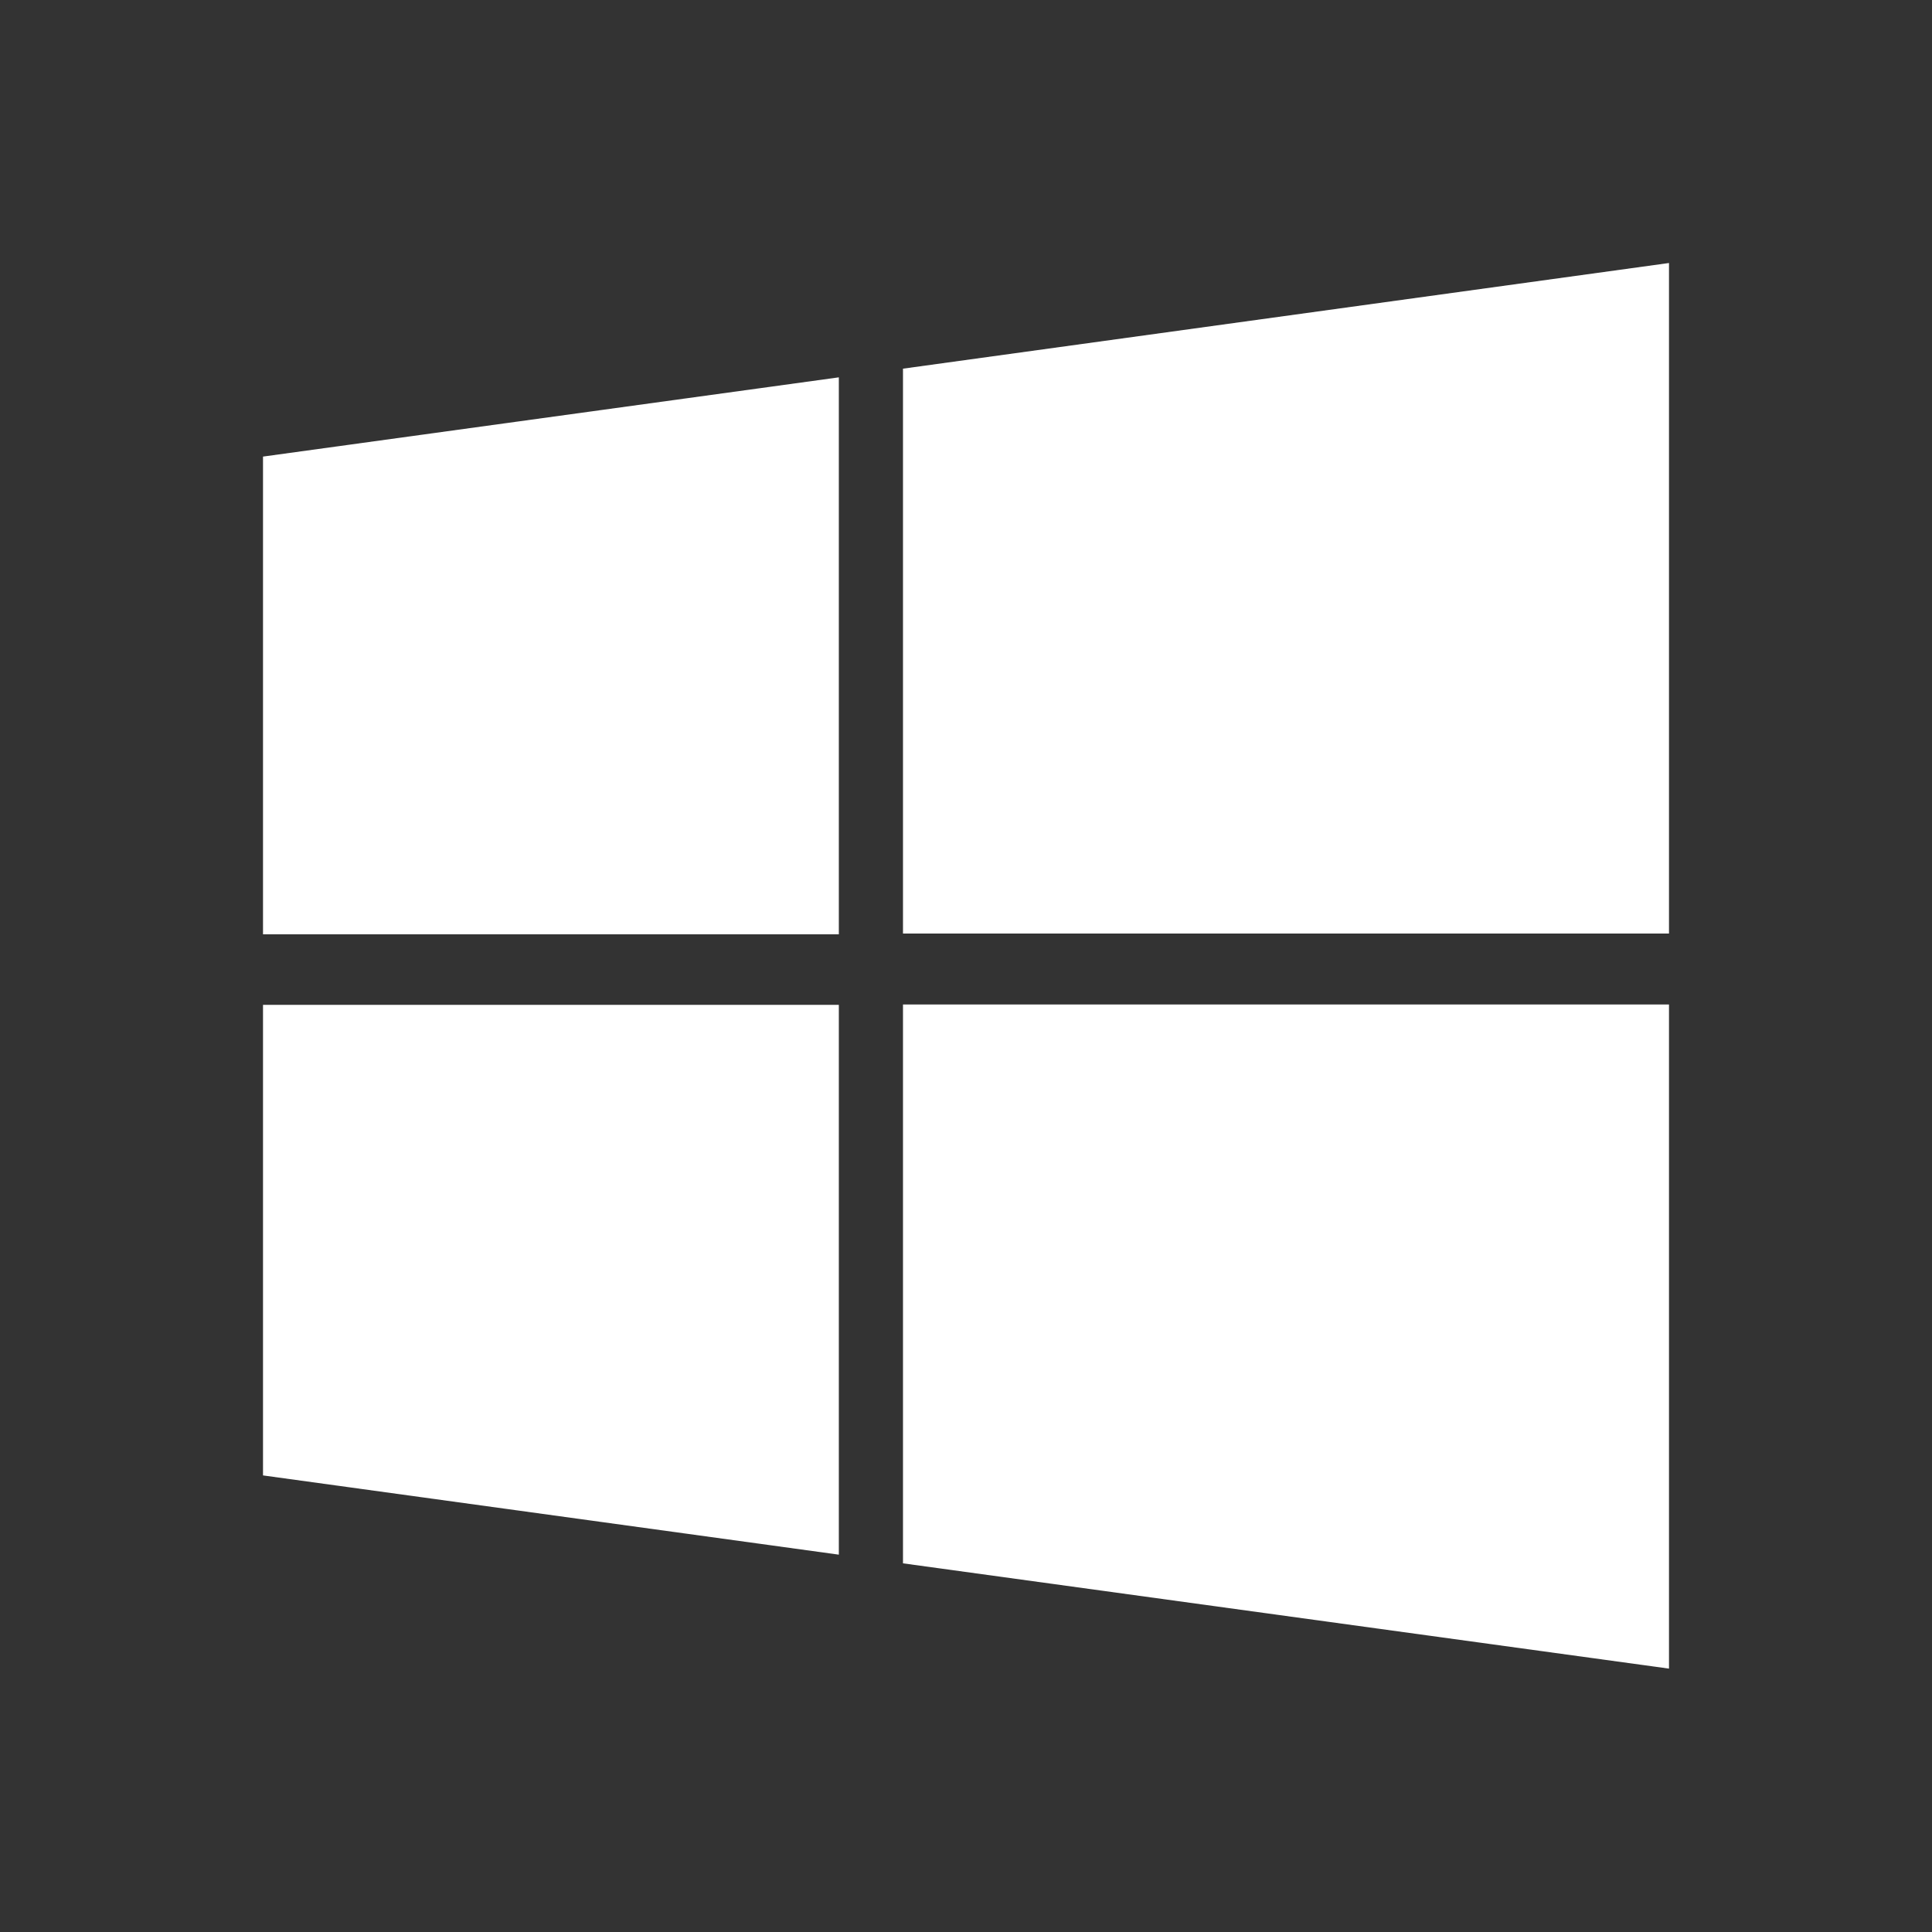
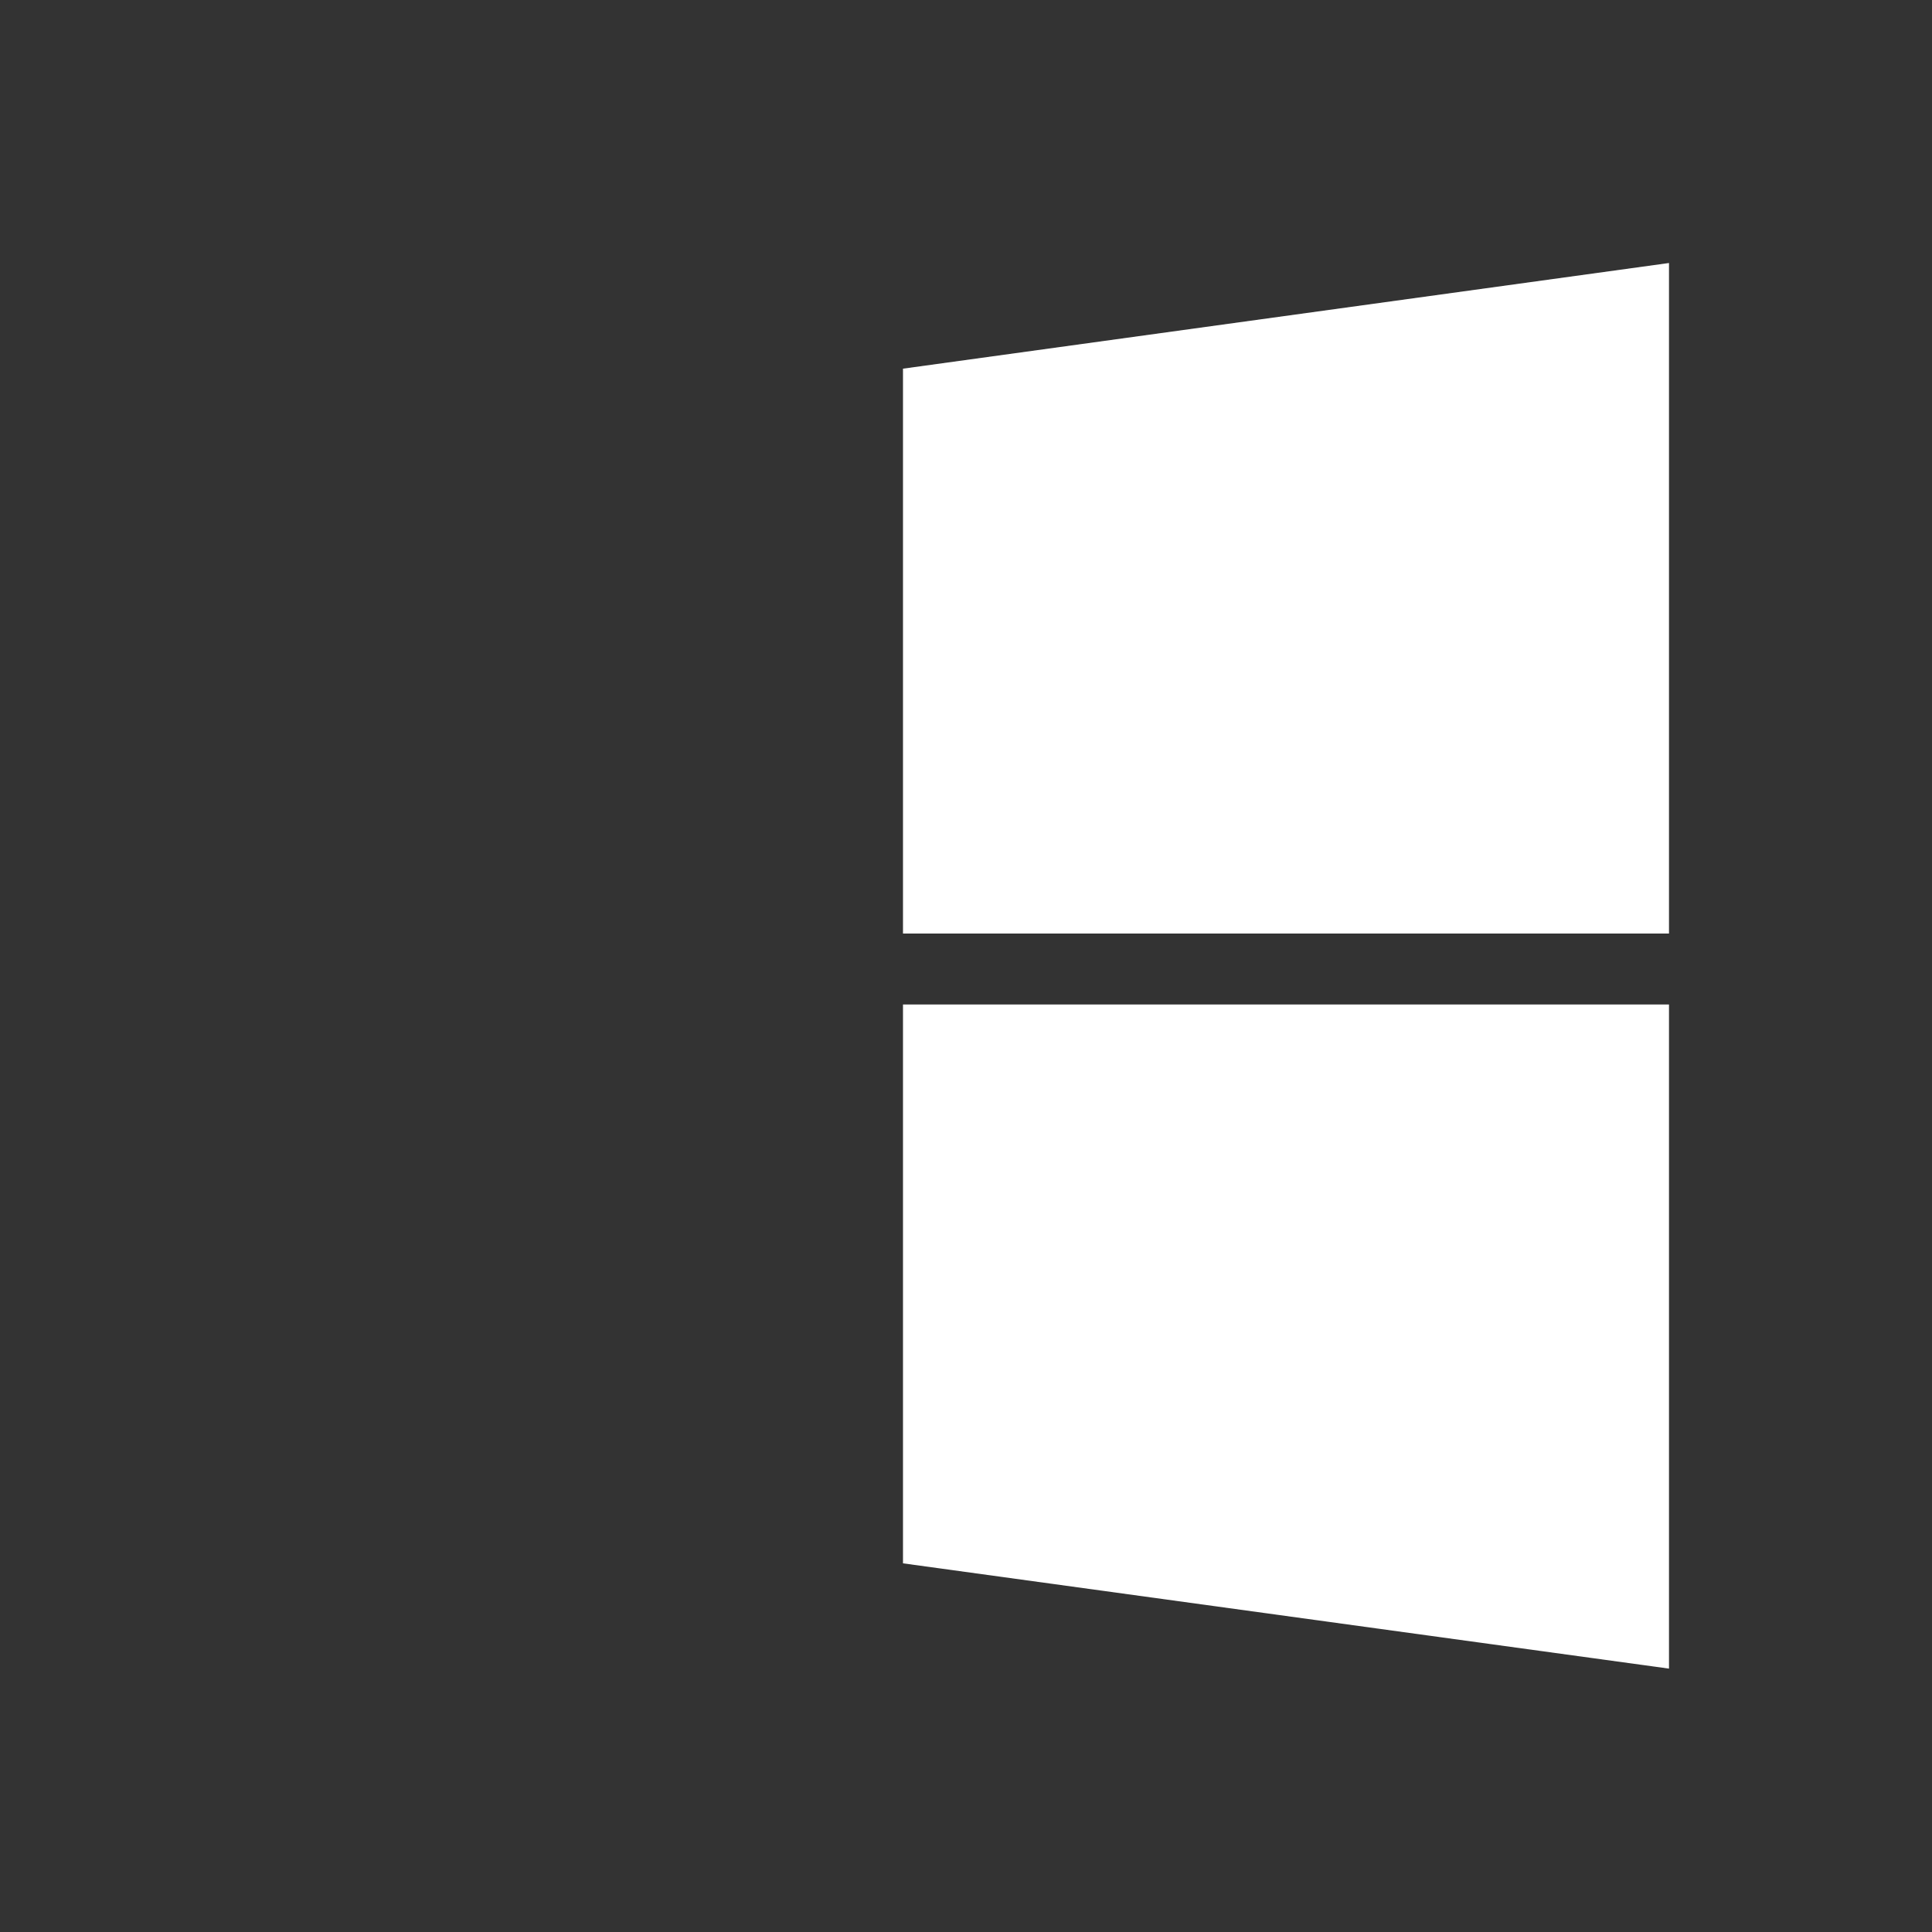
<svg xmlns="http://www.w3.org/2000/svg" version="1.1" id="Layer_1" x="0px" y="0px" viewBox="0 0 512 512" style="enable-background:new 0 0 512 512" xml:space="preserve">
  <rect x="0" y="0" width="512" height="512" fill="#333333" stroke="none" />
  <style type="text/css">.st0{fill:#FFFFFF;}</style>
  <g>
-     <path class="st0" d="M69.7,391l152.6,21V266.3H69.7L69.7,391L69.7,391z" />
-     <path class="st0" d="M69.7,247.6h152.6V100L69.7,121L69.7,247.6L69.7,247.6z" />
    <path class="st0" d="M239.3,414.3l203,27.9v-176h-203V414.3z" />
    <path class="st0" d="M239.3,97.7v149.7h203V69.7L239.3,97.7z" />
  </g>
</svg>